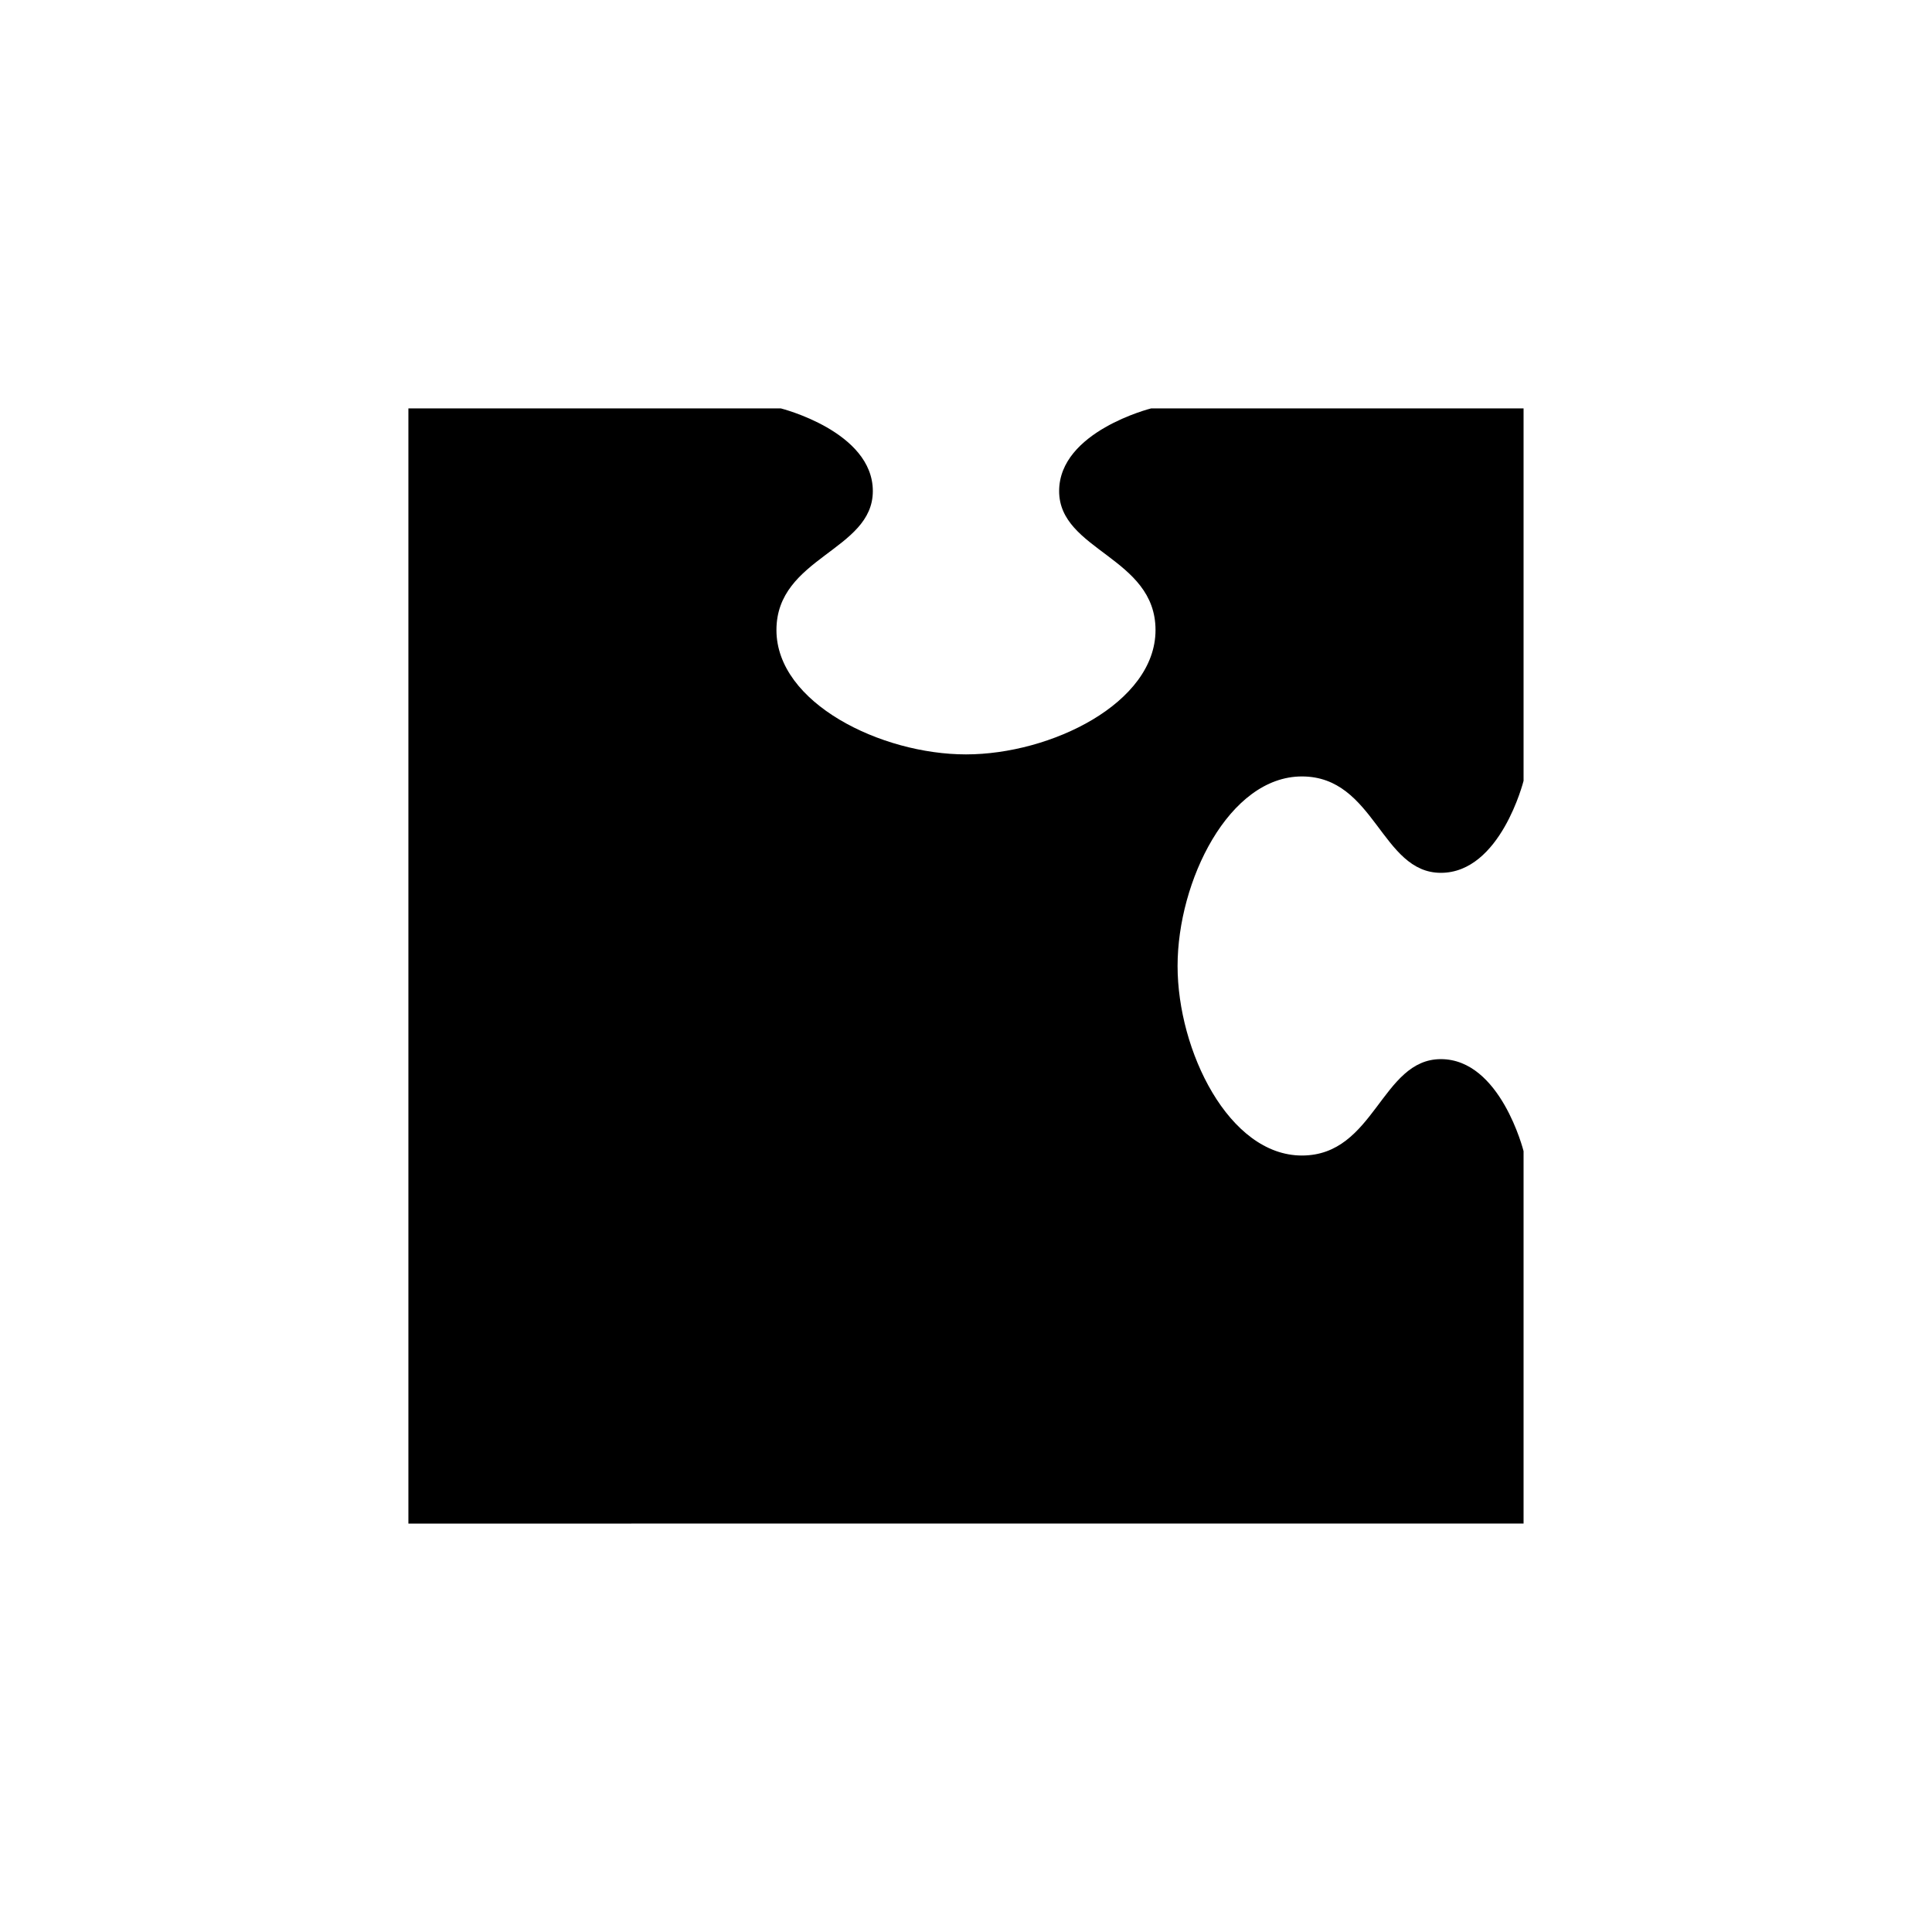
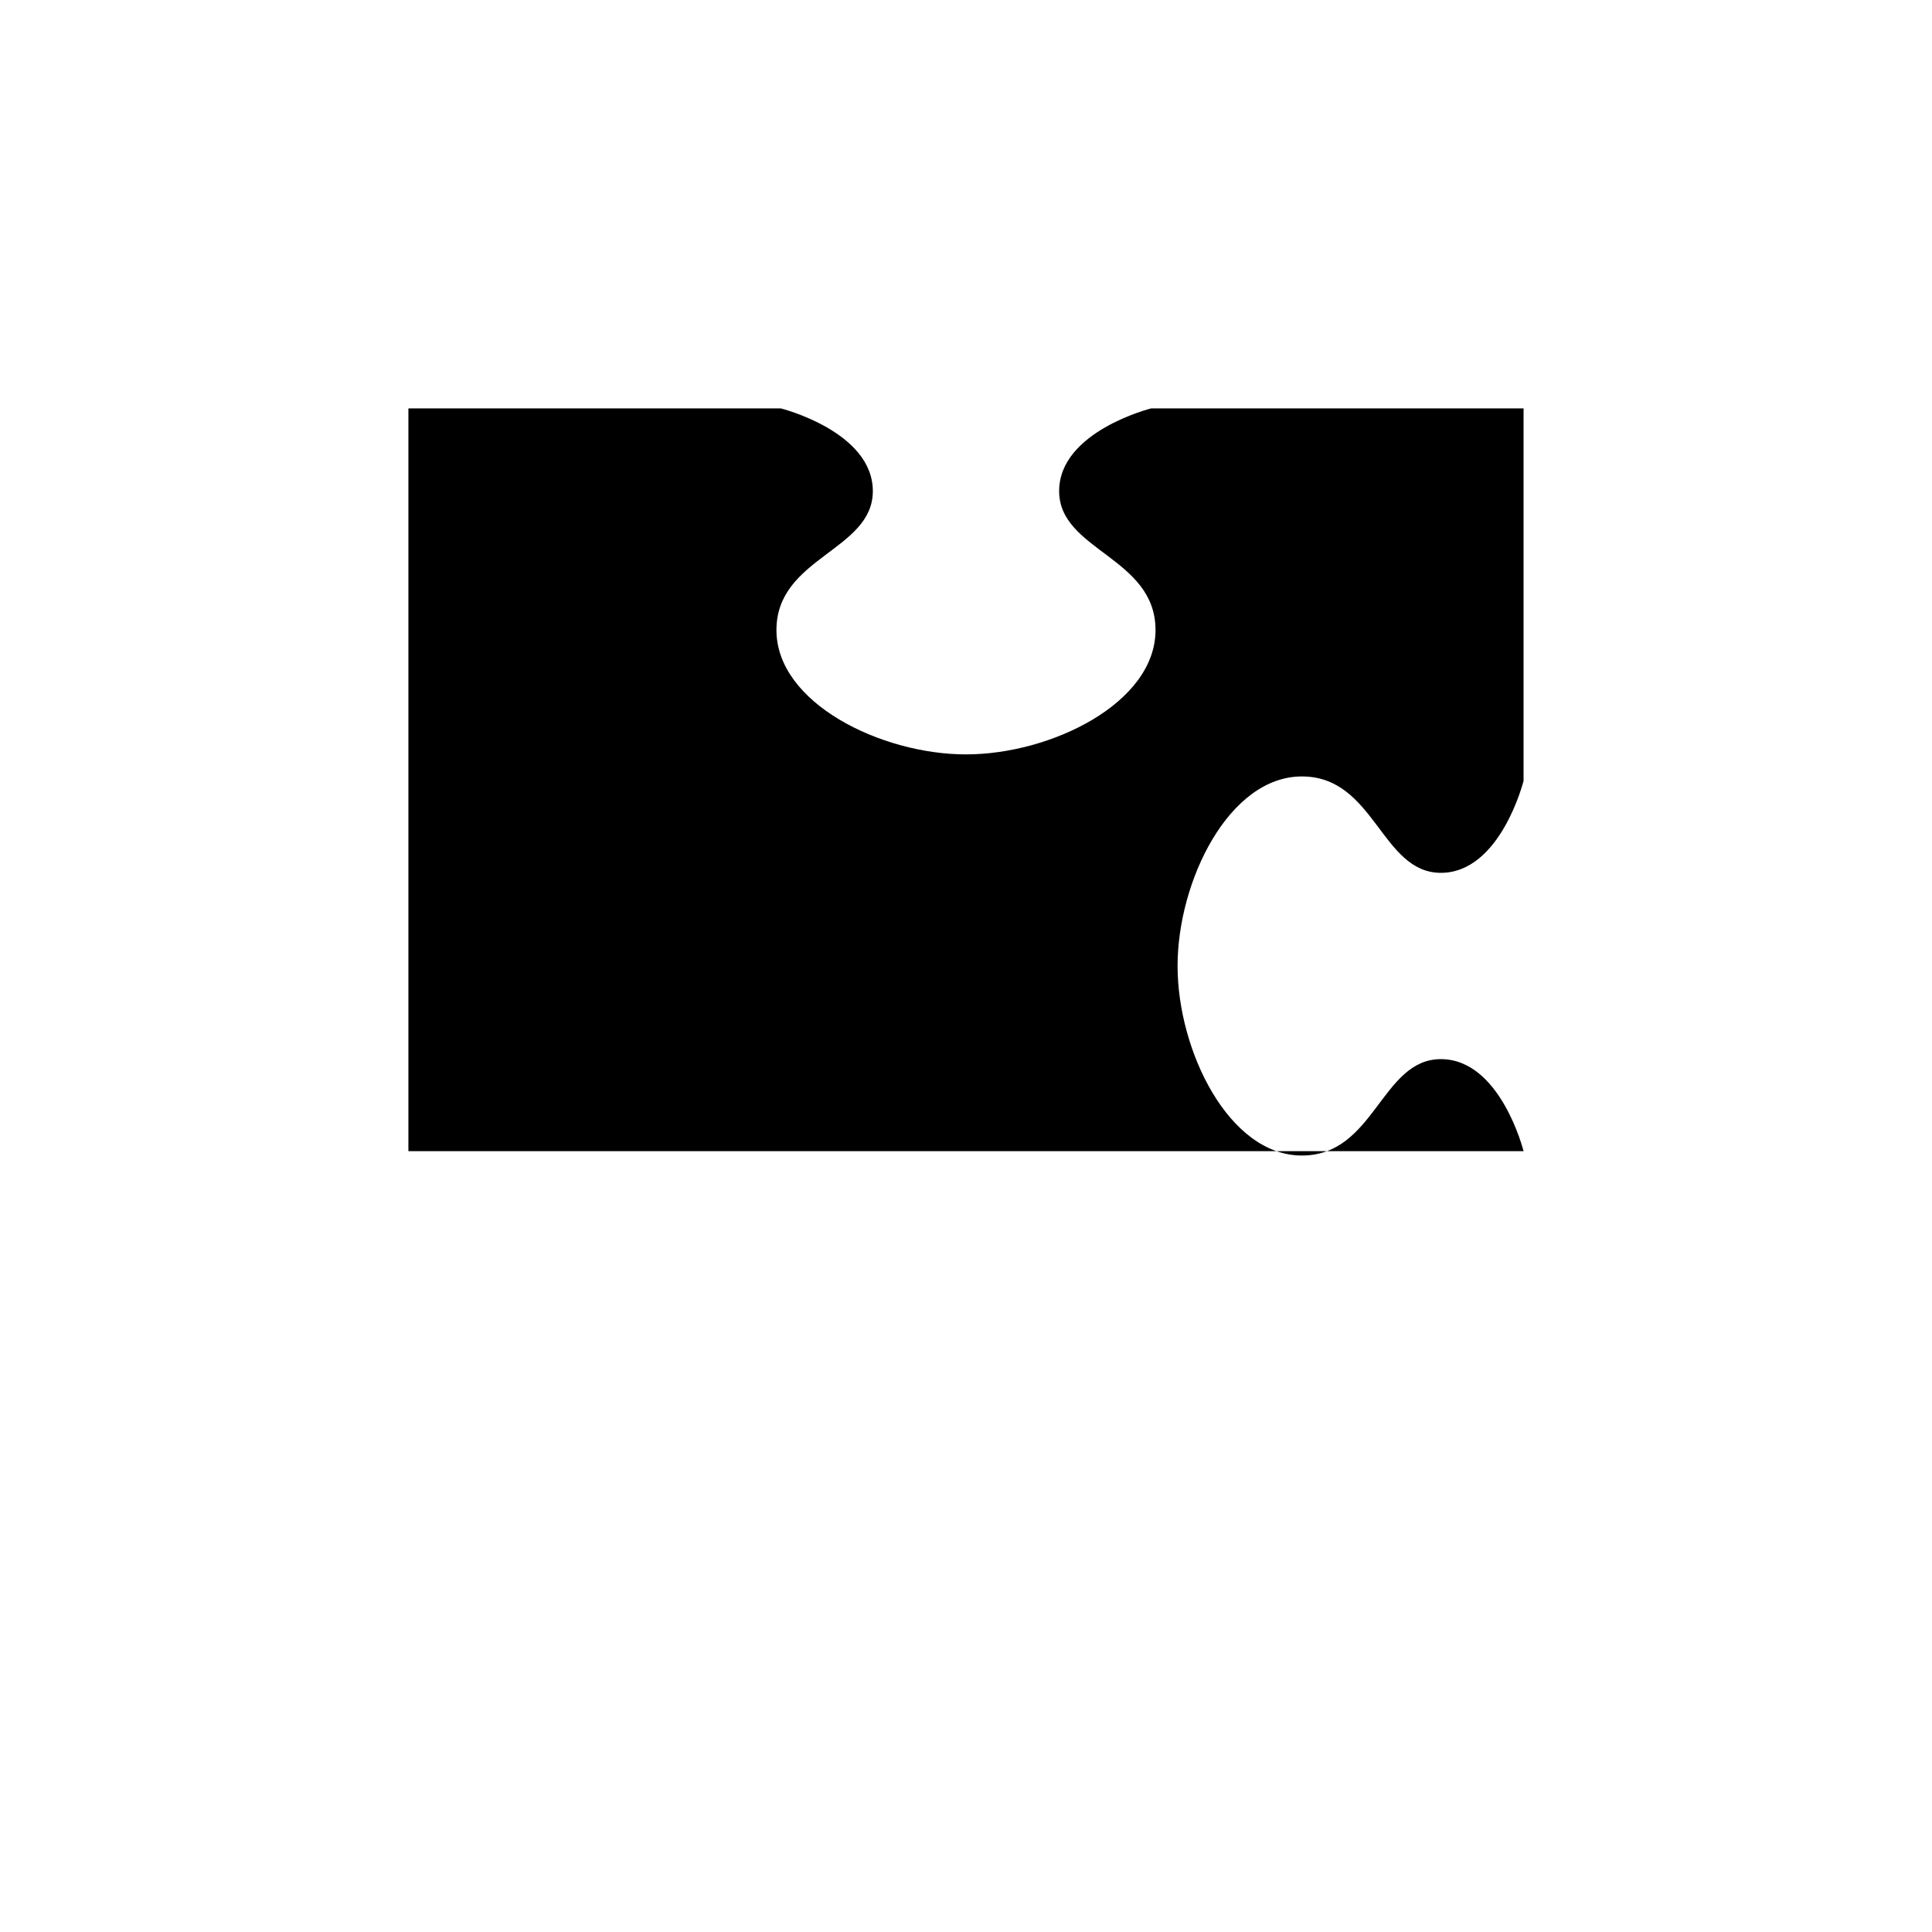
<svg xmlns="http://www.w3.org/2000/svg" fill="#000000" width="800px" height="800px" version="1.1" viewBox="144 144 512 512">
-   <path d="m252.23 252.23h98.695s24.383 6.098 24.383 21.914c0 15.82-25.543 17.48-25.543 36.828s27.762 32.949 50.23 32.949c22.52 0 50.23-13.602 50.23-32.949s-25.543-21.008-25.543-36.828c0-15.82 24.383-21.914 24.383-21.914h98.695v98.695s-6.098 24.383-21.914 24.383c-15.82 0-17.48-25.543-36.828-25.543-19.348 0-32.949 27.762-32.949 50.23s13.602 50.23 32.949 50.23c19.348 0 21.008-25.543 36.828-25.543 15.82 0 21.914 24.383 21.914 24.383v98.695l-295.53 0.004z" />
+   <path d="m252.23 252.23h98.695s24.383 6.098 24.383 21.914c0 15.82-25.543 17.48-25.543 36.828s27.762 32.949 50.23 32.949c22.52 0 50.23-13.602 50.23-32.949s-25.543-21.008-25.543-36.828c0-15.82 24.383-21.914 24.383-21.914h98.695v98.695s-6.098 24.383-21.914 24.383c-15.82 0-17.48-25.543-36.828-25.543-19.348 0-32.949 27.762-32.949 50.23s13.602 50.23 32.949 50.23c19.348 0 21.008-25.543 36.828-25.543 15.82 0 21.914 24.383 21.914 24.383l-295.53 0.004z" />
</svg>